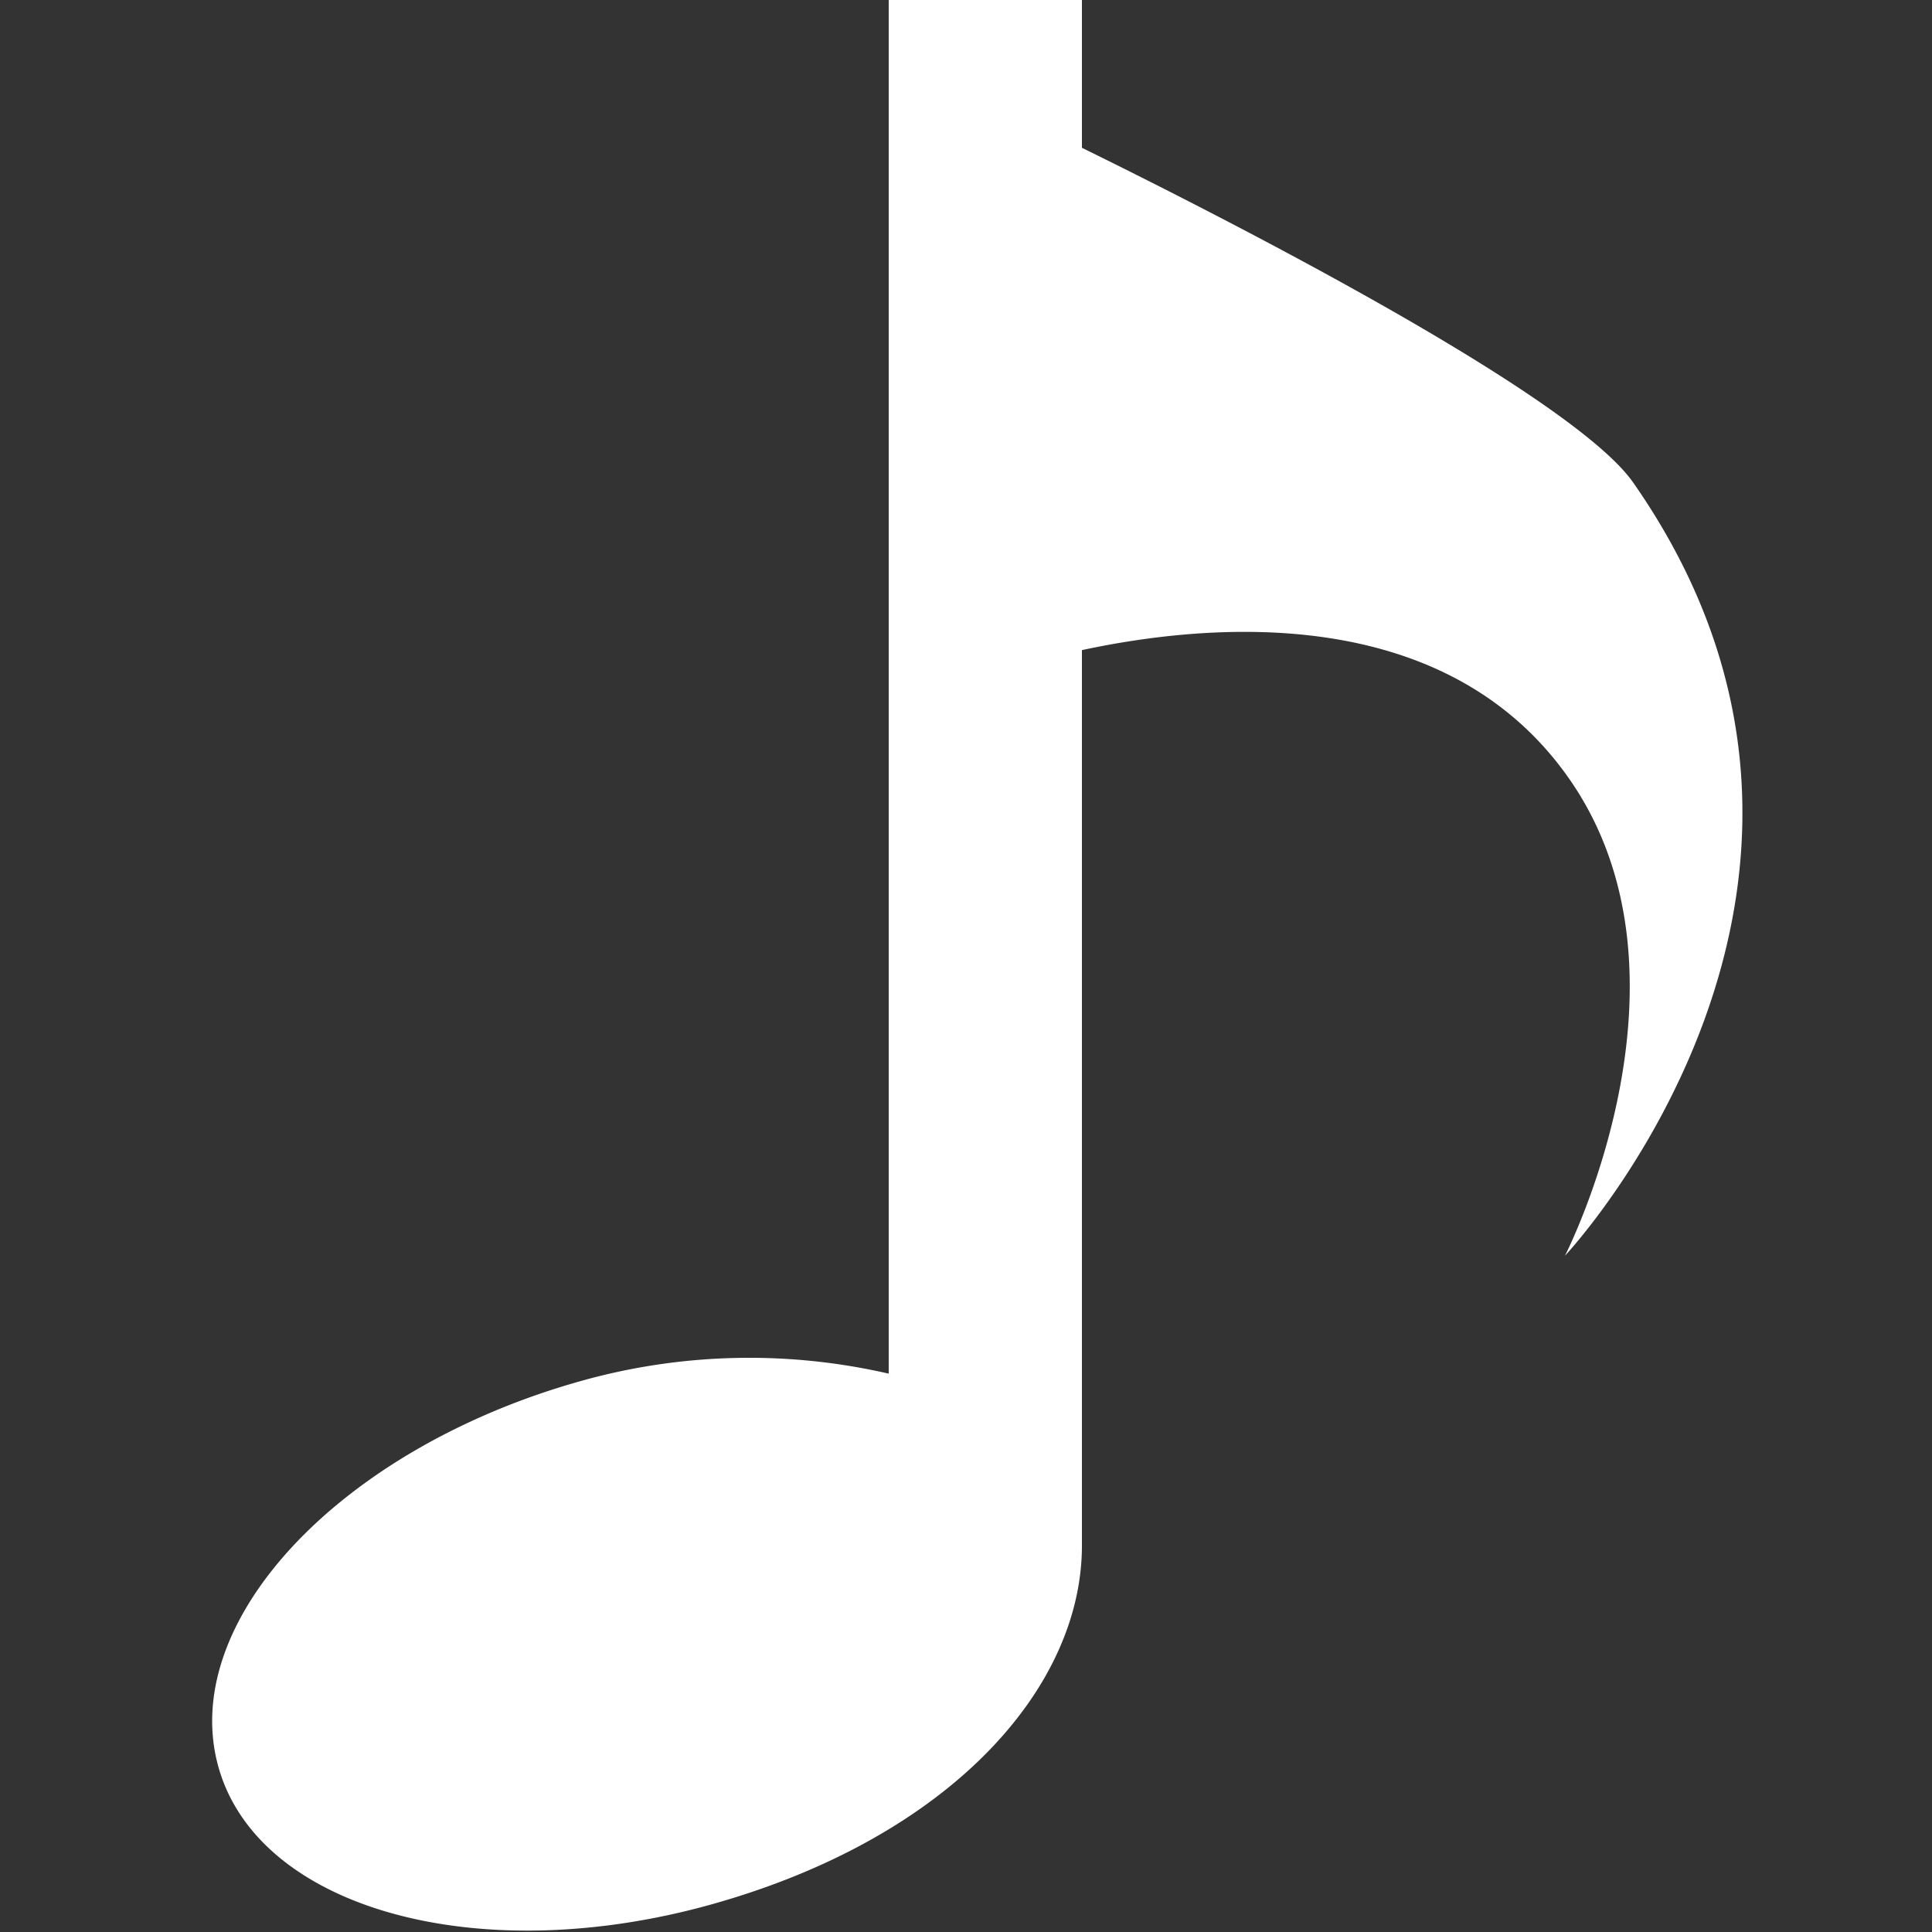
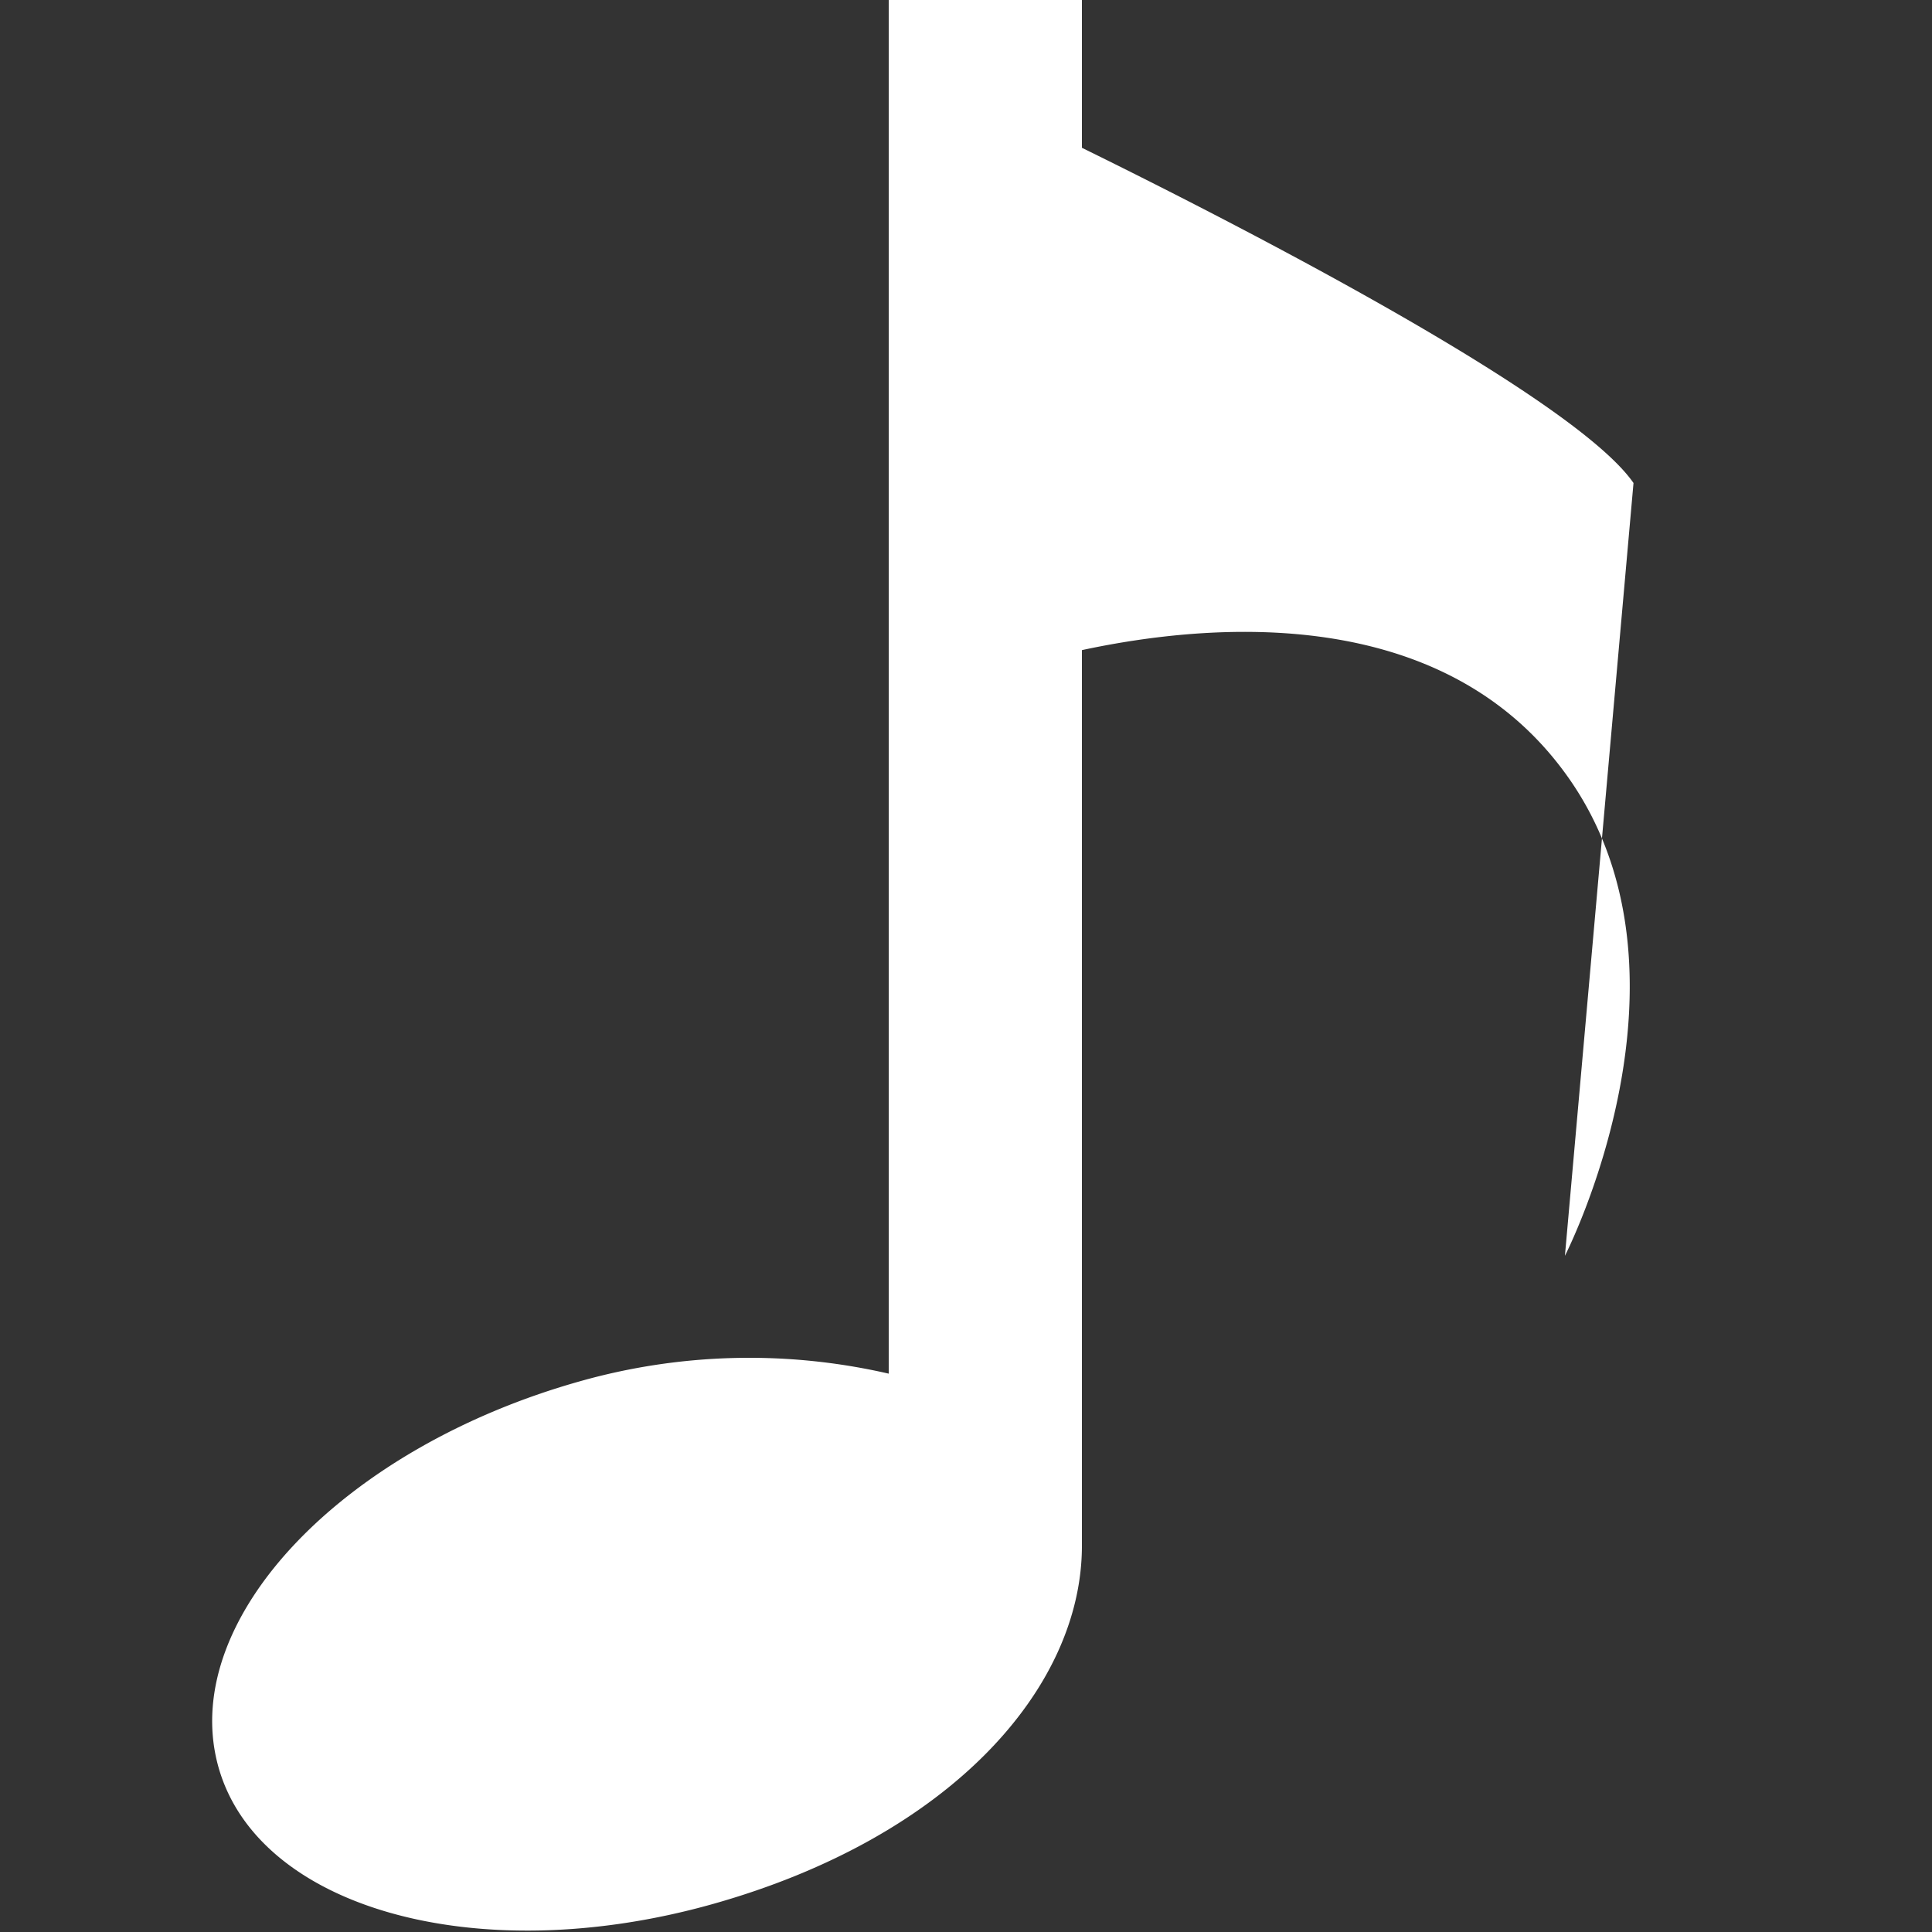
<svg xmlns="http://www.w3.org/2000/svg" viewBox="0 0 20 20">
  <rect x="0" y="0" width="20" height="20" fill="#333333" stroke="none" />
  <defs>
    <style>.cls-1{fill:#fff;fill-rule:evenodd;}</style>
  </defs>
  <title>icon_gnav03</title>
  <g id="icon_gnav03">
-     <path class="cls-1" d="M16.91,5c-.61-.88-4-2.63-5.71-3.47V0h-2V14.22A6.44,6.44,0,0,0,6,14.3c-2.45.69-4.13,2.45-3.75,3.95s2.68,2.15,5.13,1.46S11.2,17.48,11.2,16V6.73c1.35-.29,3.72-.48,5,1.27,1.51,2.06,0,5,0,5S19.81,9.16,16.91,5Z" />
+     <path class="cls-1" d="M16.91,5c-.61-.88-4-2.63-5.71-3.47V0h-2V14.22A6.44,6.44,0,0,0,6,14.3c-2.45.69-4.13,2.45-3.75,3.95s2.68,2.15,5.13,1.46S11.2,17.48,11.2,16V6.73c1.35-.29,3.72-.48,5,1.27,1.51,2.06,0,5,0,5Z" />
  </g>
</svg>